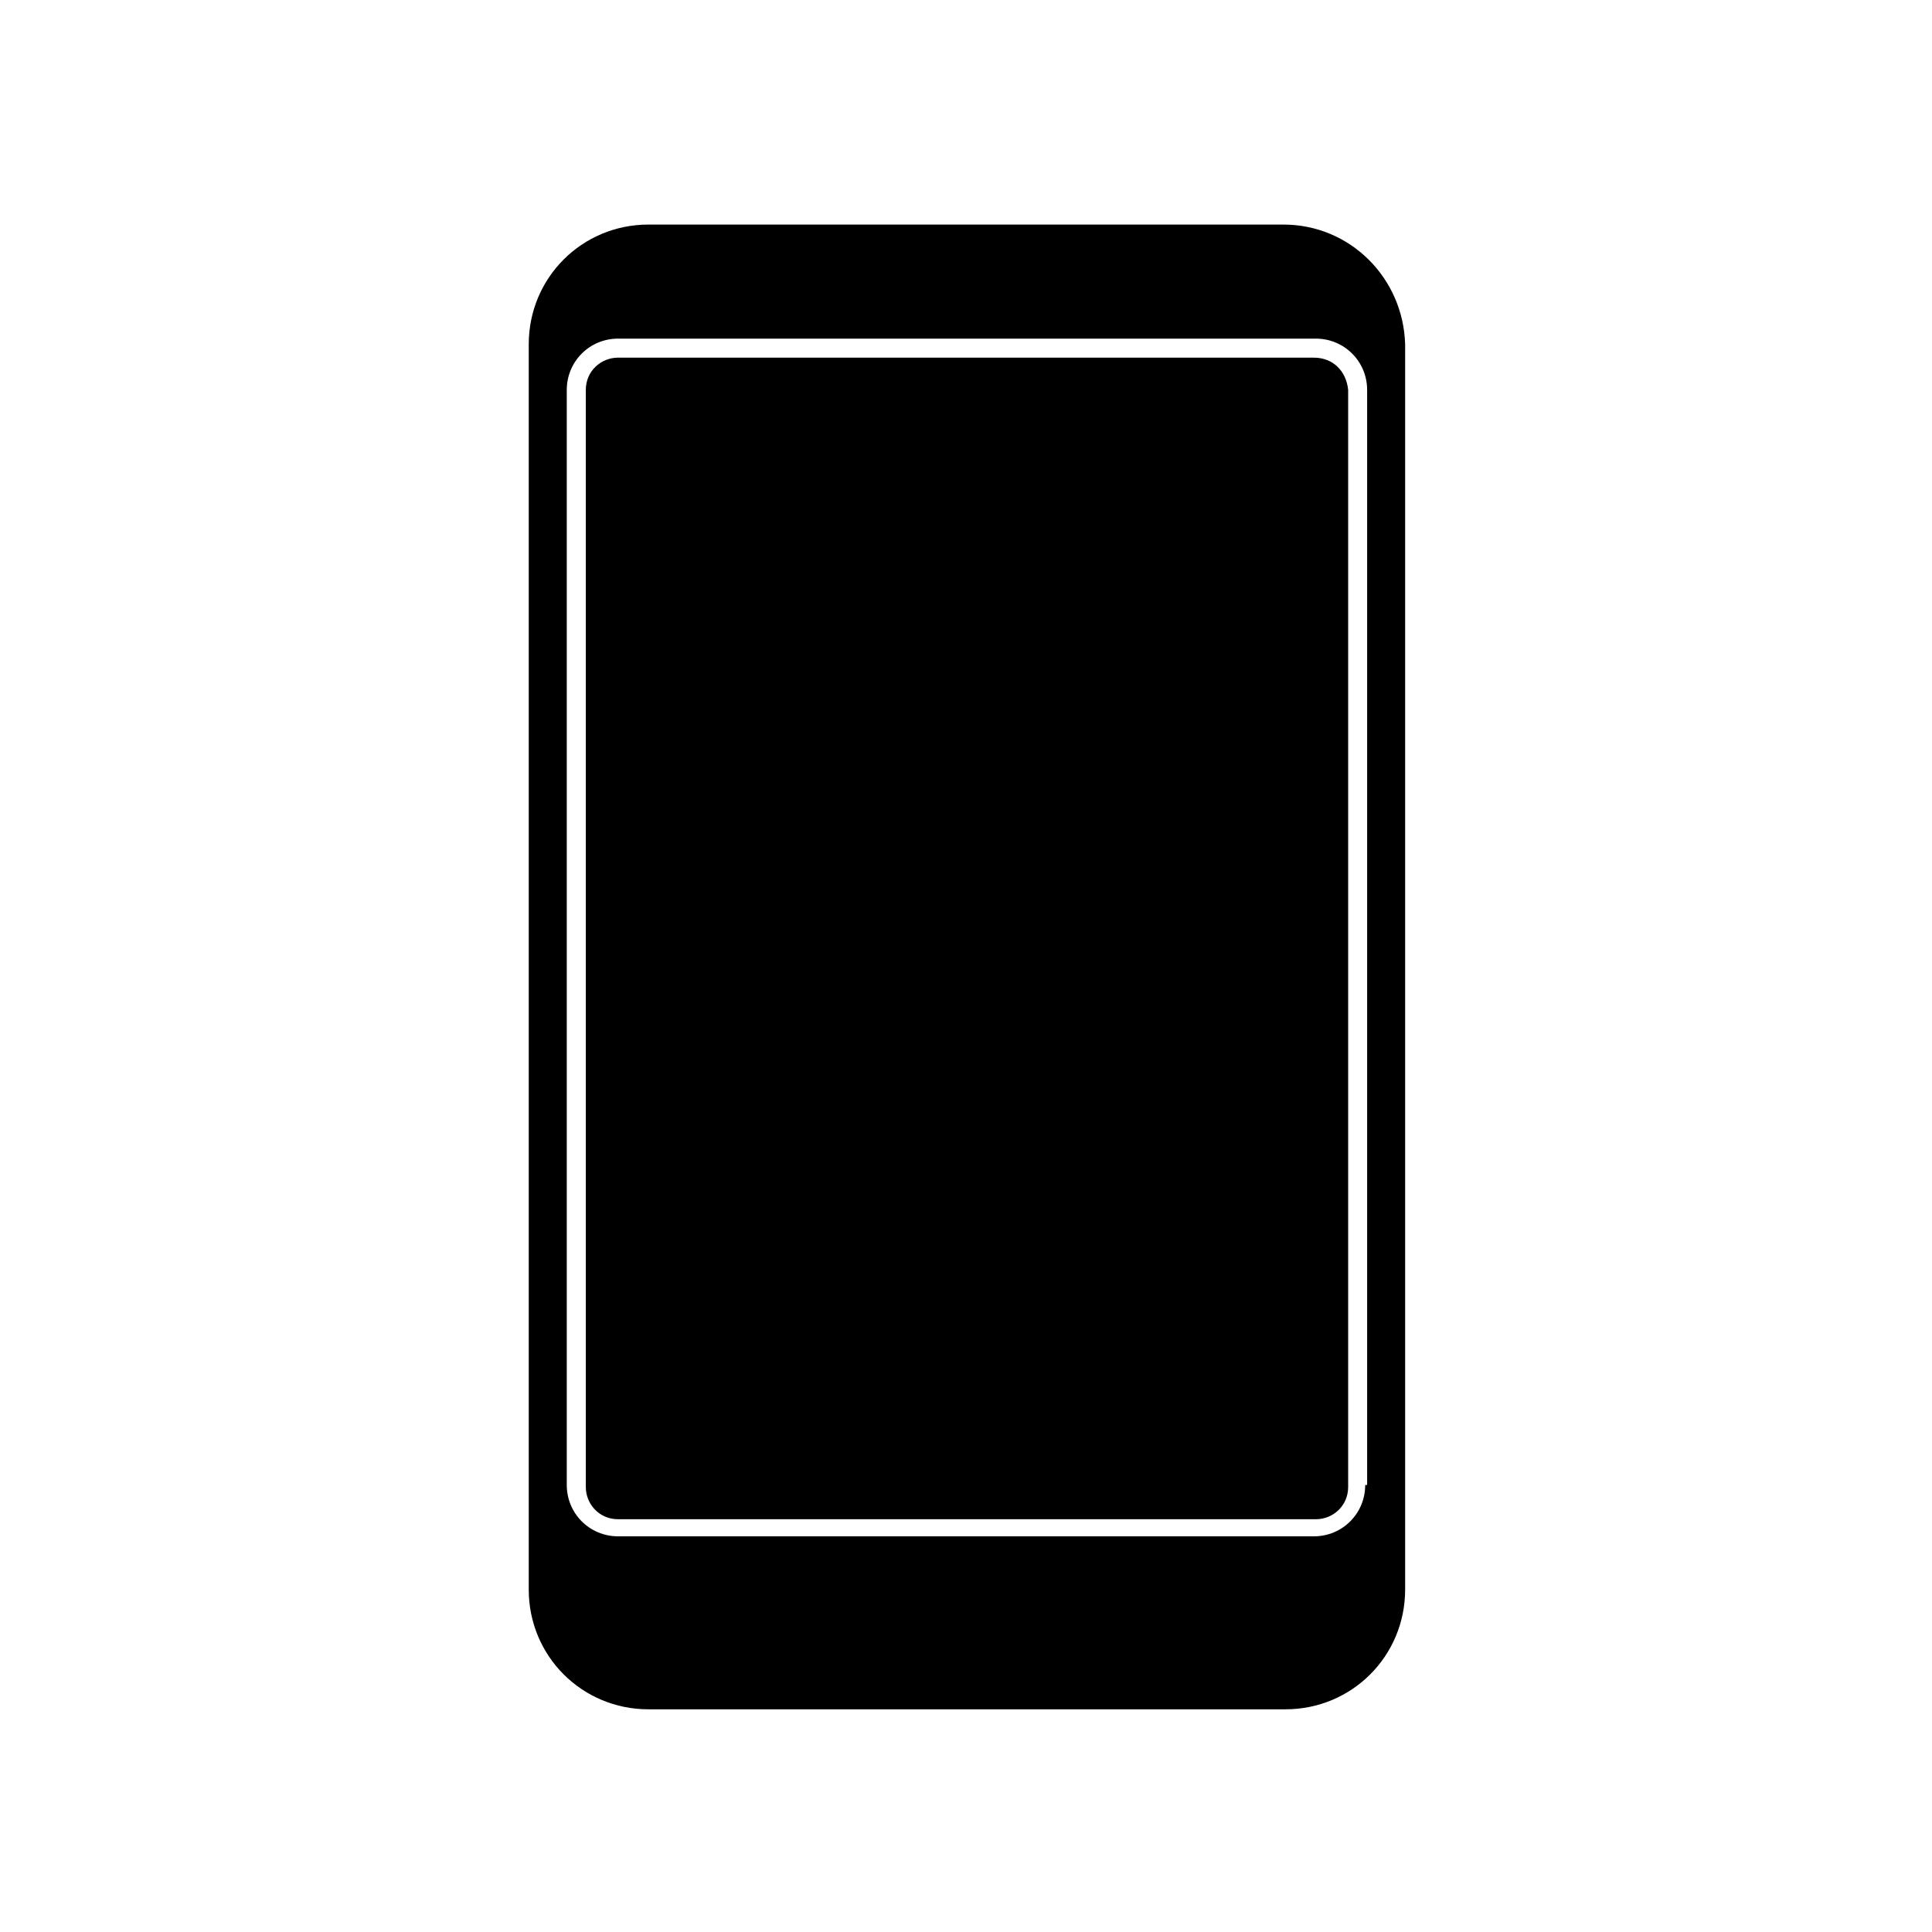
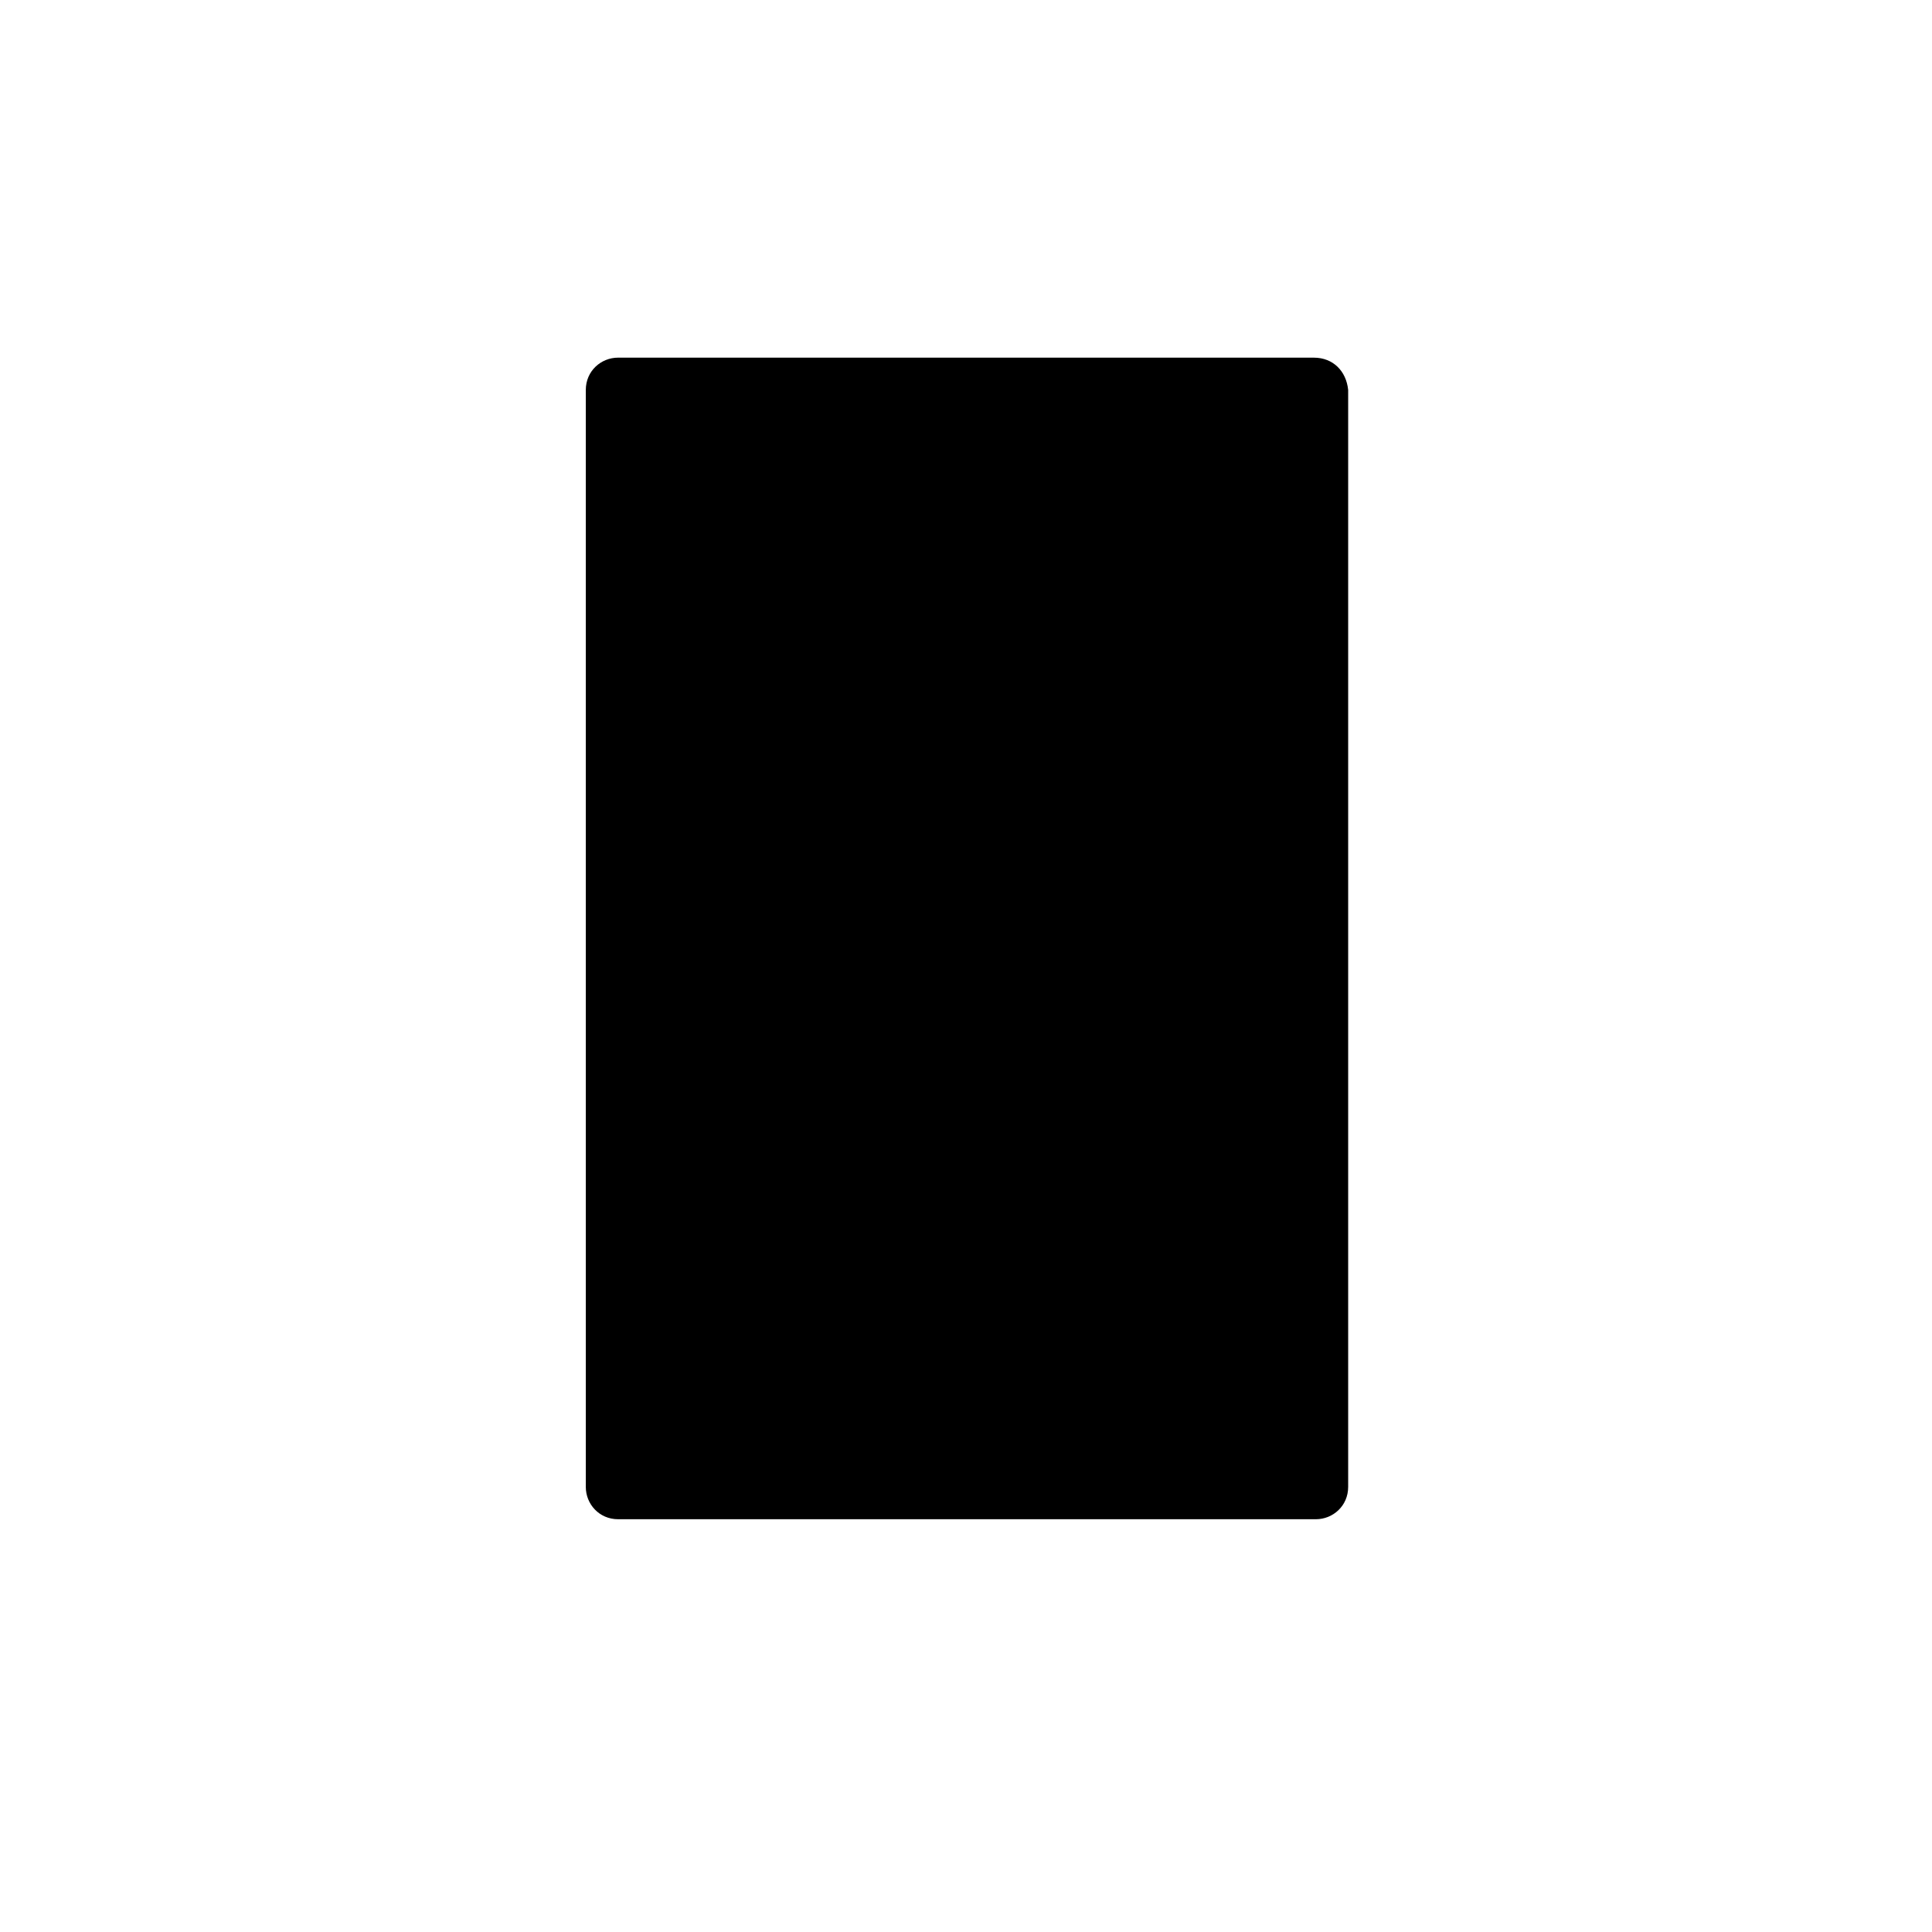
<svg xmlns="http://www.w3.org/2000/svg" fill="#000000" width="800px" height="800px" version="1.1" viewBox="144 144 512 512">
  <g>
    <path d="m492.2 238.78h-184.39c-4.535 0-8.566 3.527-8.566 8.566v290.7c0 4.535 3.527 8.566 8.566 8.566h184.9c4.535 0 8.566-3.527 8.566-8.566v-290.7c-0.504-5.039-4.031-8.562-9.07-8.562z" />
-     <path d="m484.13 203.51h-168.27c-17.633 0-31.738 14.105-31.738 31.738v330c0 17.633 14.105 31.738 31.738 31.738h168.78c17.633 0 31.738-14.105 31.738-31.738v-329.99c-0.504-17.633-14.609-31.742-32.246-31.742zm21.664 334.03c0 7.559-6.047 13.602-13.602 13.602h-184.39c-7.559 0-13.602-6.047-13.602-13.602v-290.2c0-7.559 6.047-13.602 13.602-13.602h184.9c7.559 0 13.602 6.047 13.602 13.602v290.2z" />
  </g>
</svg>